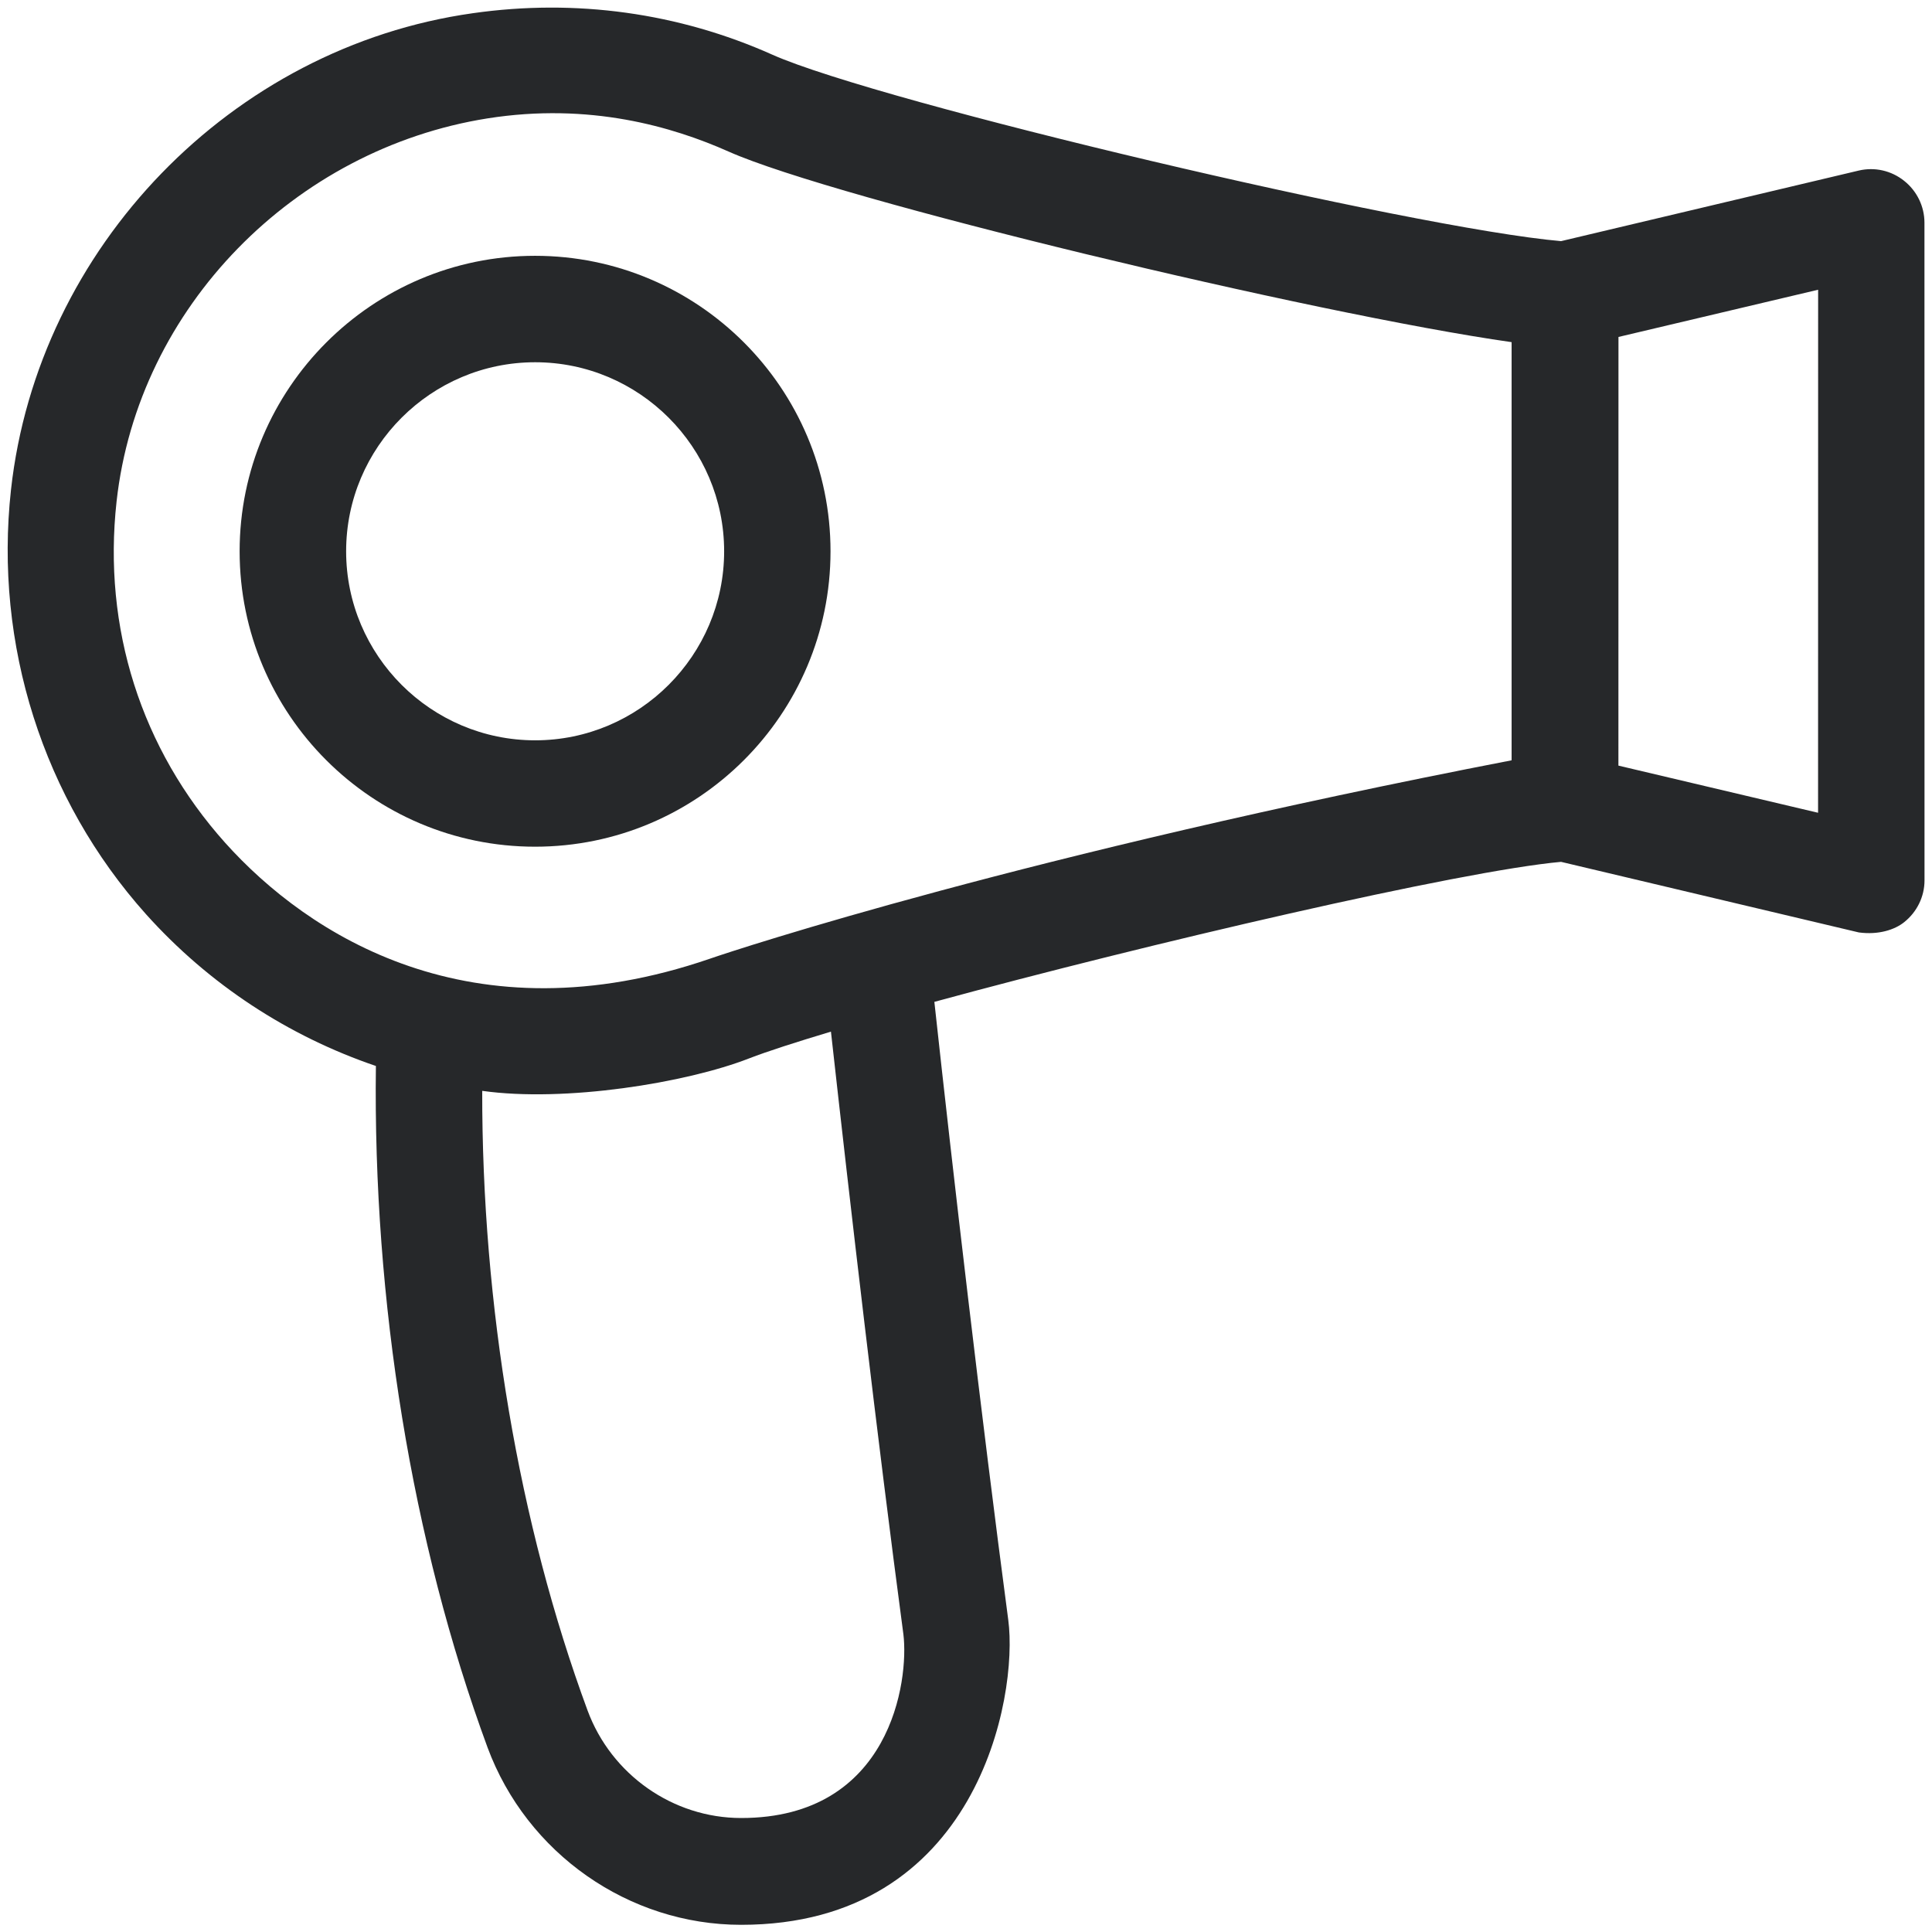
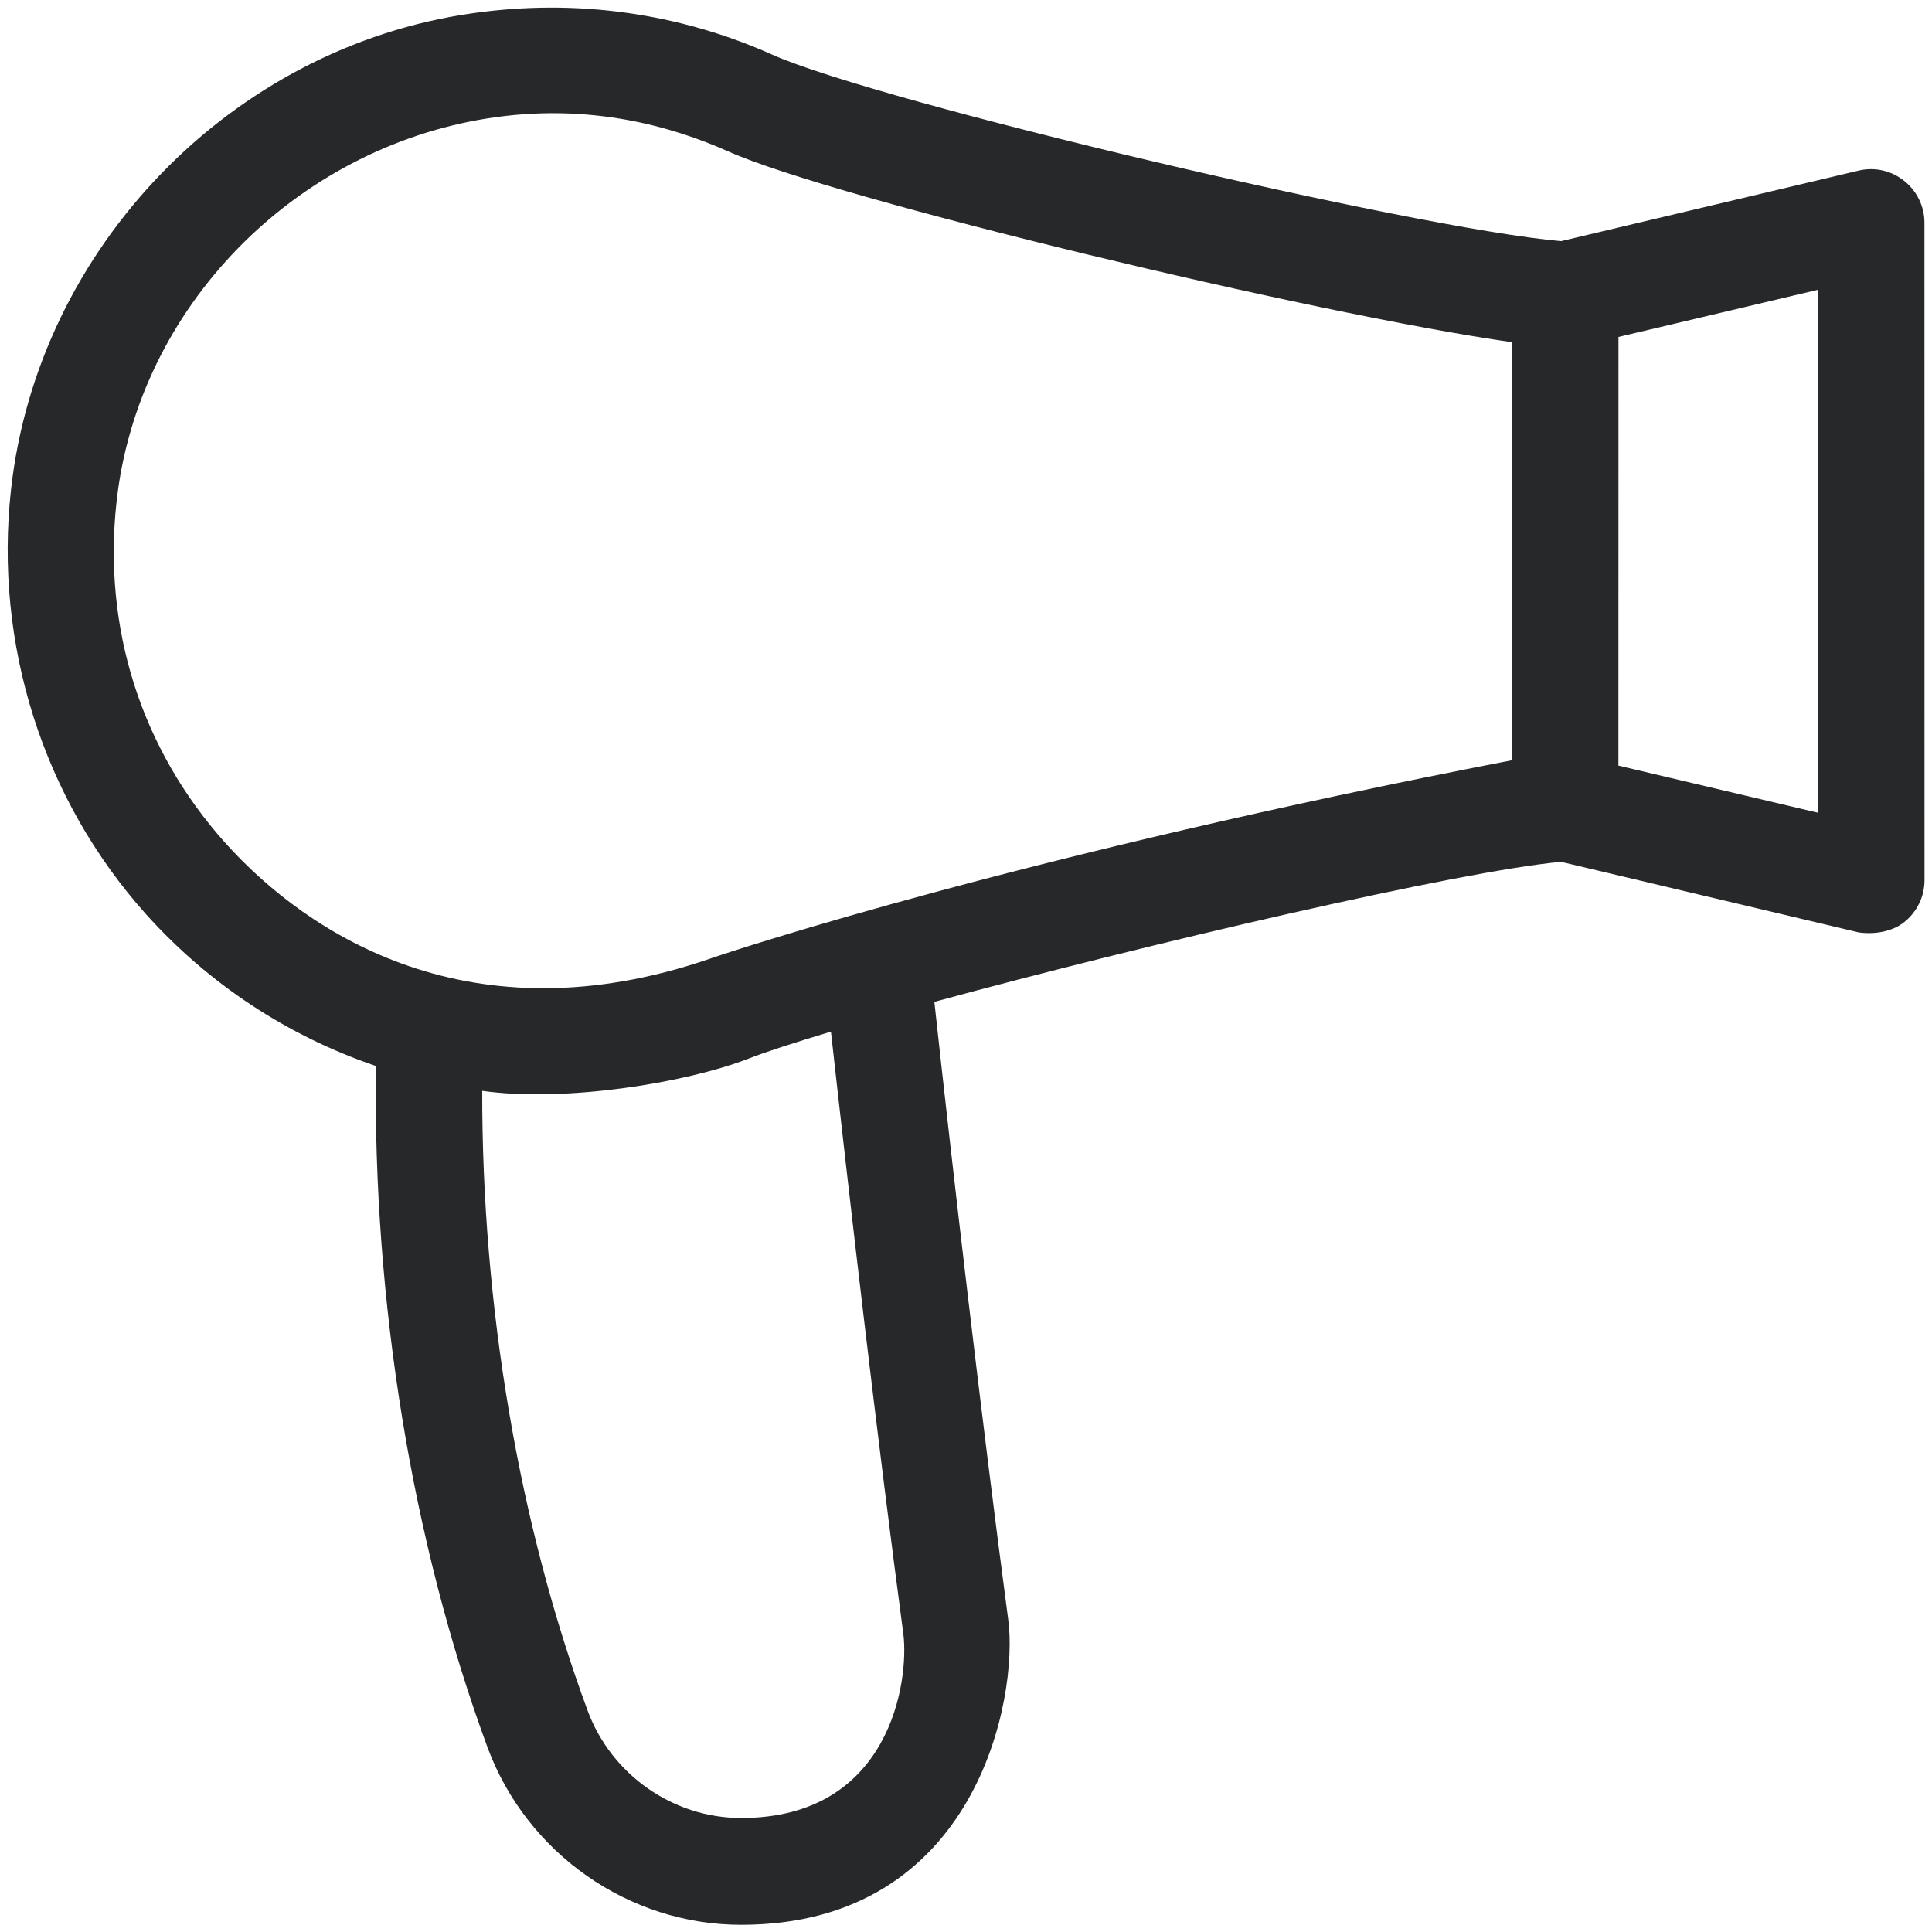
<svg xmlns="http://www.w3.org/2000/svg" width="32" height="32" viewBox="0 0 32 32" fill="none">
  <g clip-path="url(#clip0_22_313)">
    <path d="M31.537 2.994C31.325 2.825 31.05 2.763 30.787 2.825L25.856 3.994C23.4 3.781 14.562 1.694 12.793 0.906C11.243 0.213 9.537 -0.025 7.83 0.219C3.838 0.781 0.625 4.099 0.182 8.112C-0.1 10.675 0.713 13.237 2.419 15.143C3.463 16.306 4.775 17.162 6.226 17.656C6.176 21.55 6.819 25.531 8.075 28.943C8.726 30.699 10.413 31.881 12.275 31.881C16.188 31.881 16.869 28.105 16.7 26.831C16.257 23.493 15.781 19.399 15.476 16.594C19.007 15.631 24.189 14.425 25.856 14.275L30.788 15.444C31.113 15.488 31.382 15.4 31.538 15.275C31.751 15.106 31.876 14.851 31.876 14.582L31.875 3.688C31.875 3.419 31.75 3.162 31.537 2.994ZM12.276 30.112C11.145 30.112 10.125 29.393 9.732 28.331C8.588 25.231 7.982 21.617 7.987 18.068C9.357 18.261 11.363 17.937 12.406 17.531C12.713 17.412 13.182 17.262 13.763 17.087C14.075 19.894 14.531 23.831 14.963 27.069C15.057 27.831 14.756 30.112 12.276 30.112ZM25.037 12.593C16.988 14.15 12.238 15.713 11.756 15.88C7.806 17.237 5.106 15.492 3.731 13.961C2.337 12.405 1.699 10.399 1.931 8.305C2.287 5.086 4.881 2.467 8.074 1.961C9.768 1.693 11.143 2.099 12.069 2.511C13.837 3.298 21.775 5.204 25.037 5.667L25.037 12.593ZM30.113 13.462L26.806 12.681L26.807 5.581L30.114 4.799L30.113 13.462Z" fill="#26282A" />
-     <path d="M3.969 9.131C3.969 11.831 6.162 14.024 8.862 14.024C11.562 14.024 13.756 11.831 13.756 9.131C13.756 6.431 11.562 4.237 8.862 4.237C6.162 4.237 3.969 6.438 3.969 9.131ZM11.994 9.131C11.994 10.855 10.588 12.262 8.864 12.262C7.139 12.262 5.733 10.855 5.733 9.131C5.733 7.406 7.139 6 8.864 6C10.588 6 11.994 7.406 11.994 9.131Z" fill="#26282A" />
  </g>
  <defs>
    <clipPath id="clip0_22_313">
      <rect width="32" height="32" fill="white" />
    </clipPath>
  </defs>
</svg>